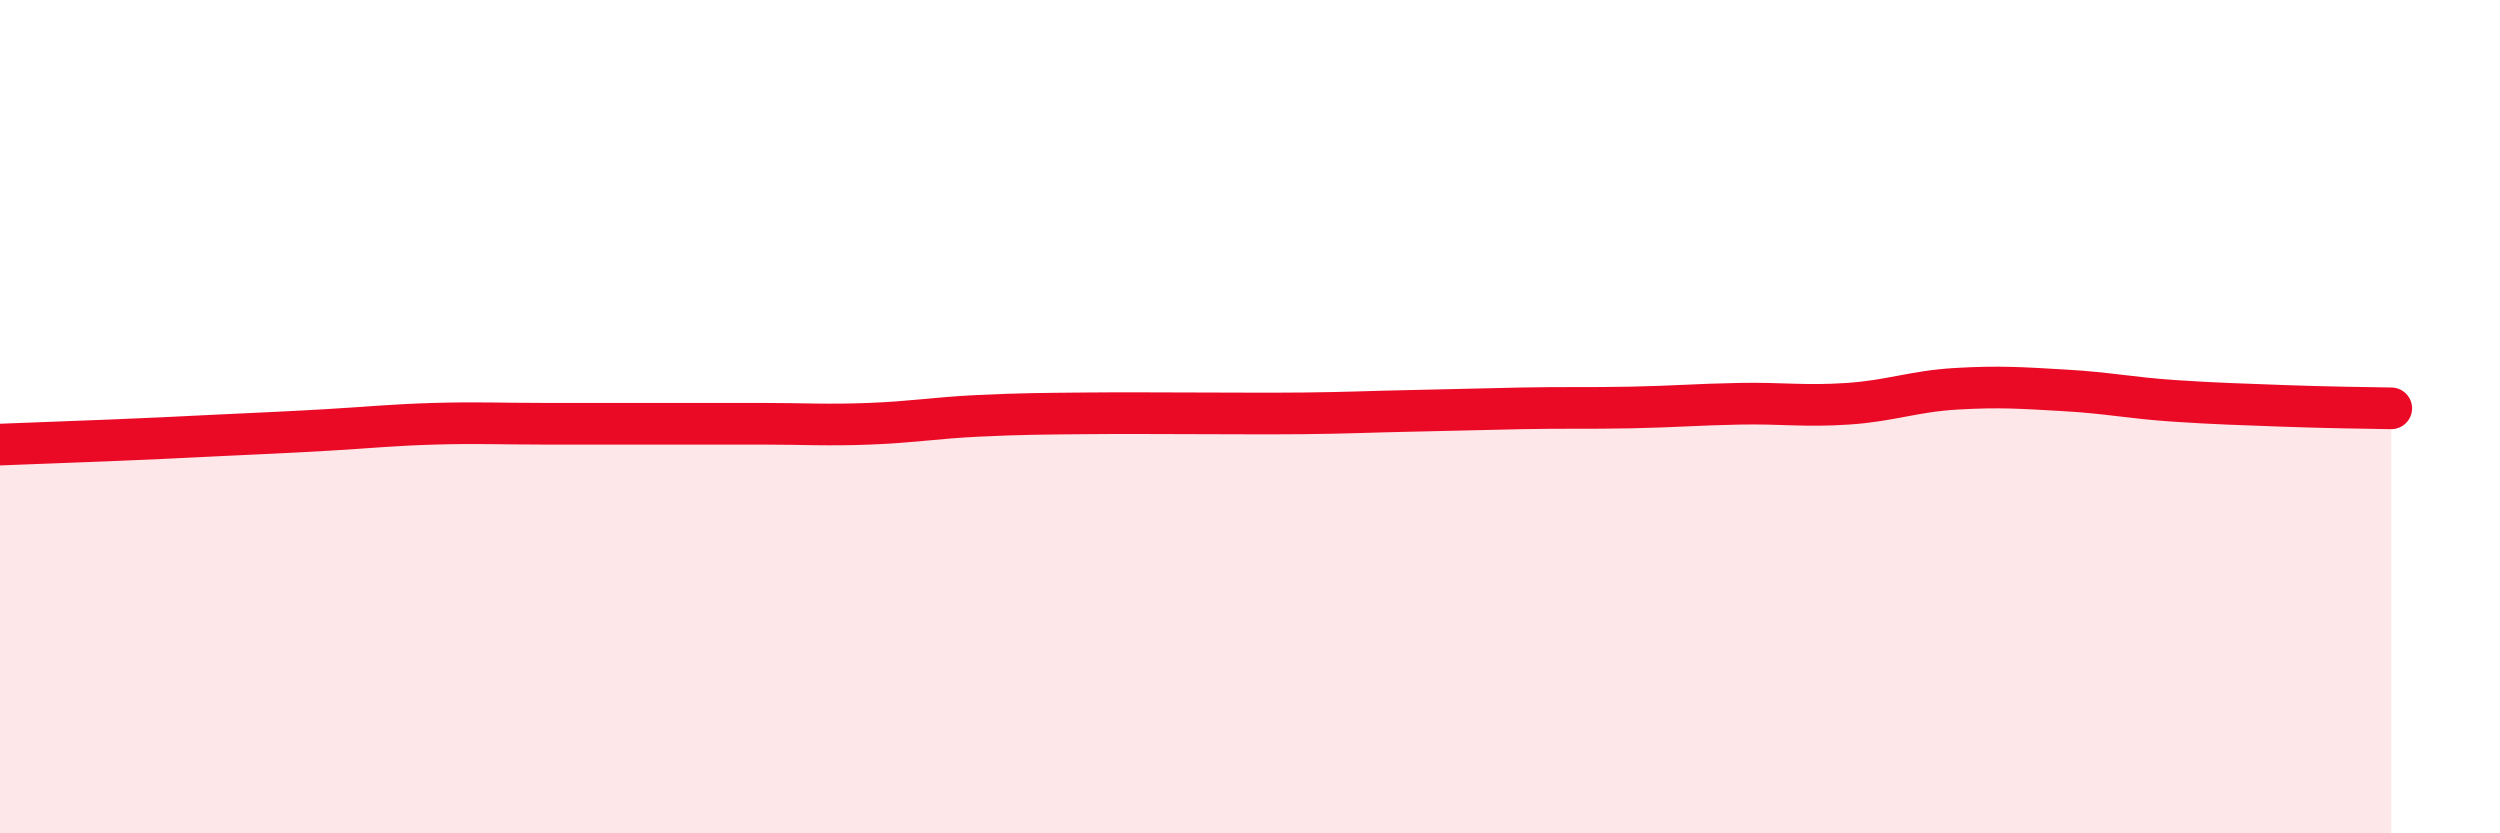
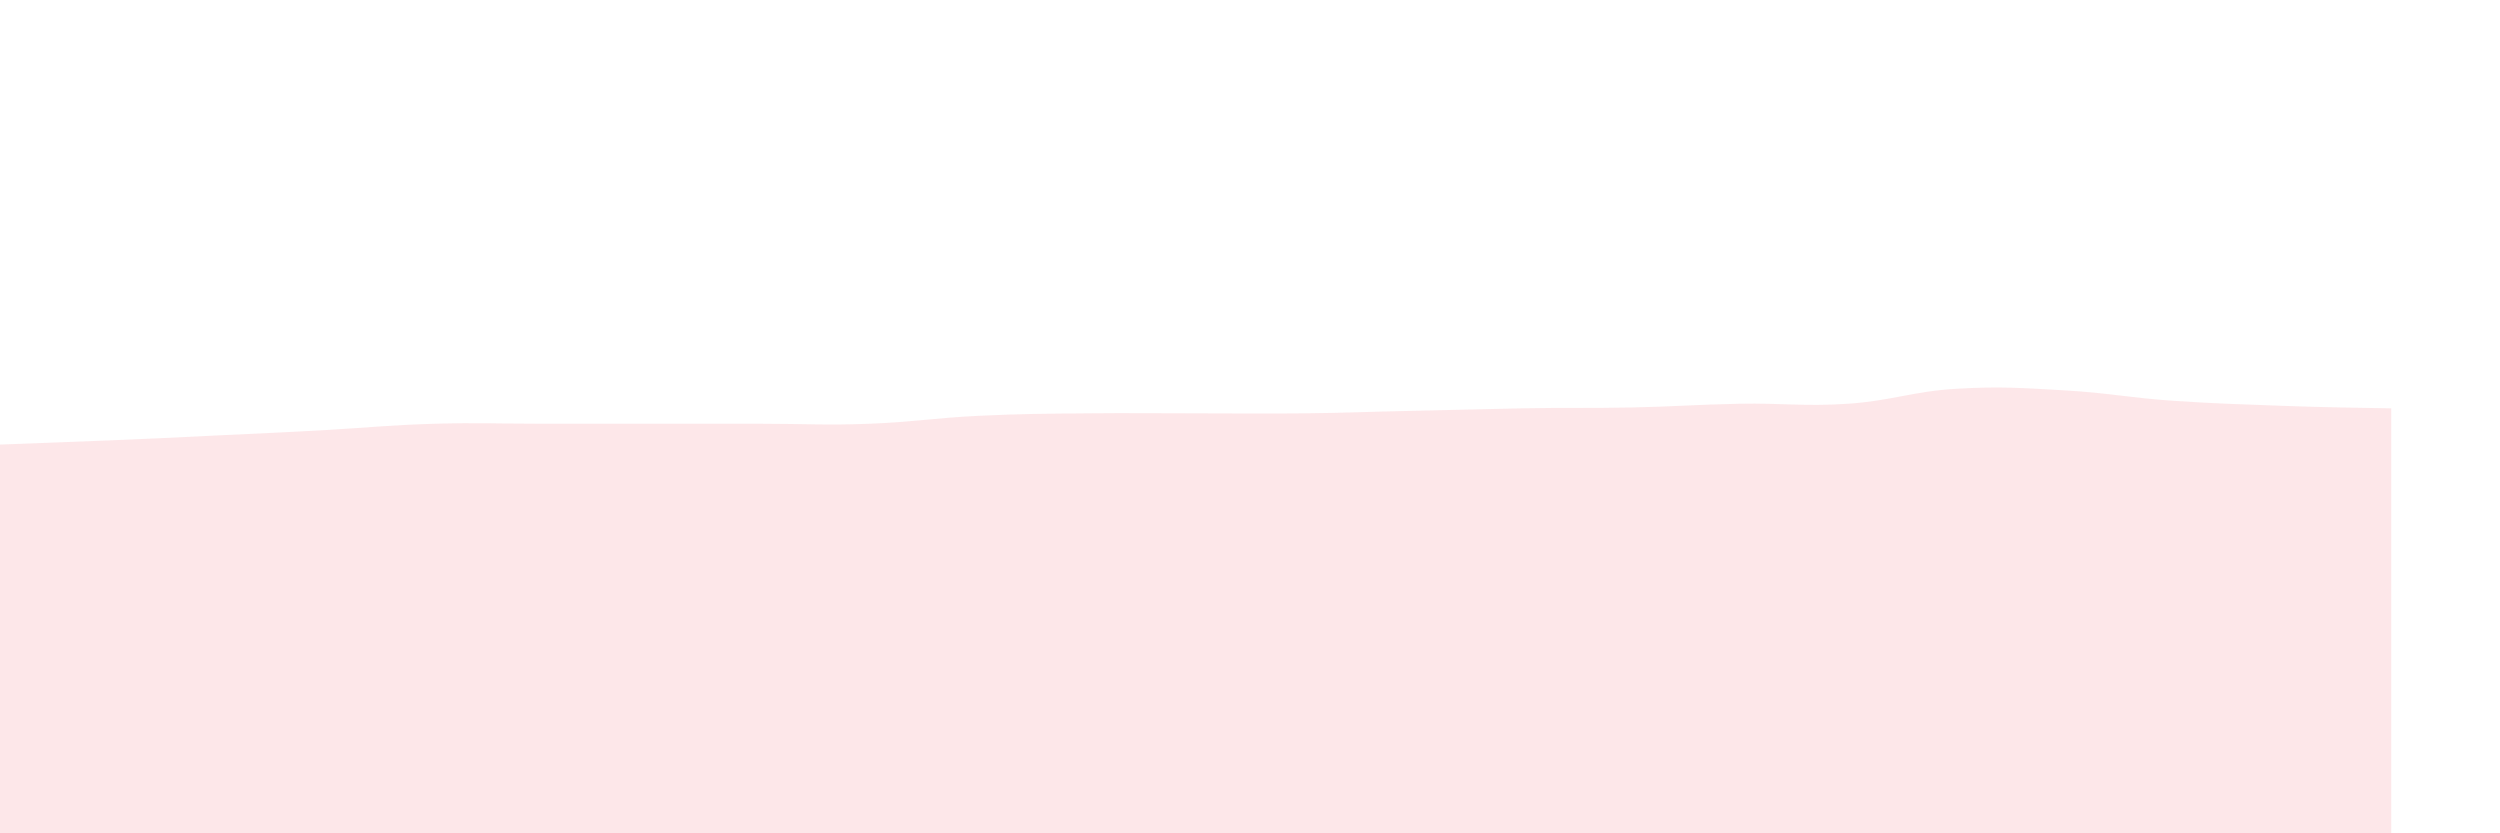
<svg xmlns="http://www.w3.org/2000/svg" width="60" height="20" viewBox="0 0 60 20">
  <path d="M 0,10.67 C 0.52,10.65 1.57,10.61 2.61,10.57 C 3.65,10.53 4.18,10.5 5.22,10.45 C 6.26,10.4 6.79,10.38 7.83,10.32 C 8.87,10.26 9.39,10.2 10.43,10.17 C 11.47,10.14 12,10.17 13.04,10.17 C 14.08,10.17 14.61,10.17 15.65,10.17 C 16.69,10.17 17.22,10.17 18.26,10.17 C 19.3,10.17 19.83,10.21 20.87,10.17 C 21.91,10.13 22.44,10.03 23.48,9.98 C 24.52,9.93 25.05,9.93 26.09,9.92 C 27.13,9.91 27.66,9.92 28.7,9.92 C 29.74,9.92 30.26,9.93 31.3,9.92 C 32.34,9.91 32.87,9.88 33.91,9.86 C 34.95,9.84 35.48,9.82 36.52,9.8 C 37.56,9.78 38.09,9.8 39.13,9.78 C 40.17,9.76 40.7,9.71 41.74,9.69 C 42.78,9.67 43.31,9.76 44.35,9.69 C 45.39,9.62 45.92,9.39 46.96,9.33 C 48,9.27 48.53,9.31 49.57,9.37 C 50.61,9.43 51.13,9.55 52.17,9.62 C 53.21,9.69 53.74,9.7 54.78,9.74 C 55.82,9.78 56.87,9.79 57.39,9.8L57.39 20L0 20Z" fill="#EB0A25" opacity="0.1" stroke-linecap="round" stroke-linejoin="round" />
-   <path d="M 0,10.67 C 0.52,10.65 1.57,10.61 2.61,10.57 C 3.65,10.53 4.18,10.5 5.22,10.45 C 6.26,10.4 6.79,10.38 7.83,10.32 C 8.87,10.26 9.39,10.2 10.43,10.17 C 11.47,10.14 12,10.17 13.04,10.17 C 14.08,10.17 14.61,10.17 15.65,10.17 C 16.69,10.17 17.22,10.17 18.26,10.17 C 19.3,10.17 19.83,10.21 20.87,10.17 C 21.91,10.13 22.44,10.03 23.48,9.98 C 24.52,9.93 25.05,9.93 26.09,9.92 C 27.13,9.91 27.66,9.92 28.7,9.92 C 29.74,9.92 30.26,9.93 31.3,9.92 C 32.34,9.91 32.87,9.88 33.91,9.86 C 34.95,9.84 35.48,9.82 36.52,9.8 C 37.56,9.78 38.09,9.8 39.13,9.78 C 40.17,9.76 40.7,9.71 41.74,9.69 C 42.78,9.67 43.31,9.76 44.35,9.69 C 45.39,9.62 45.92,9.39 46.96,9.33 C 48,9.27 48.53,9.31 49.57,9.37 C 50.61,9.43 51.13,9.55 52.17,9.62 C 53.21,9.69 53.74,9.7 54.78,9.74 C 55.82,9.78 56.87,9.79 57.39,9.8" stroke="#EB0A25" stroke-width="1" fill="none" stroke-linecap="round" stroke-linejoin="round" />
</svg>